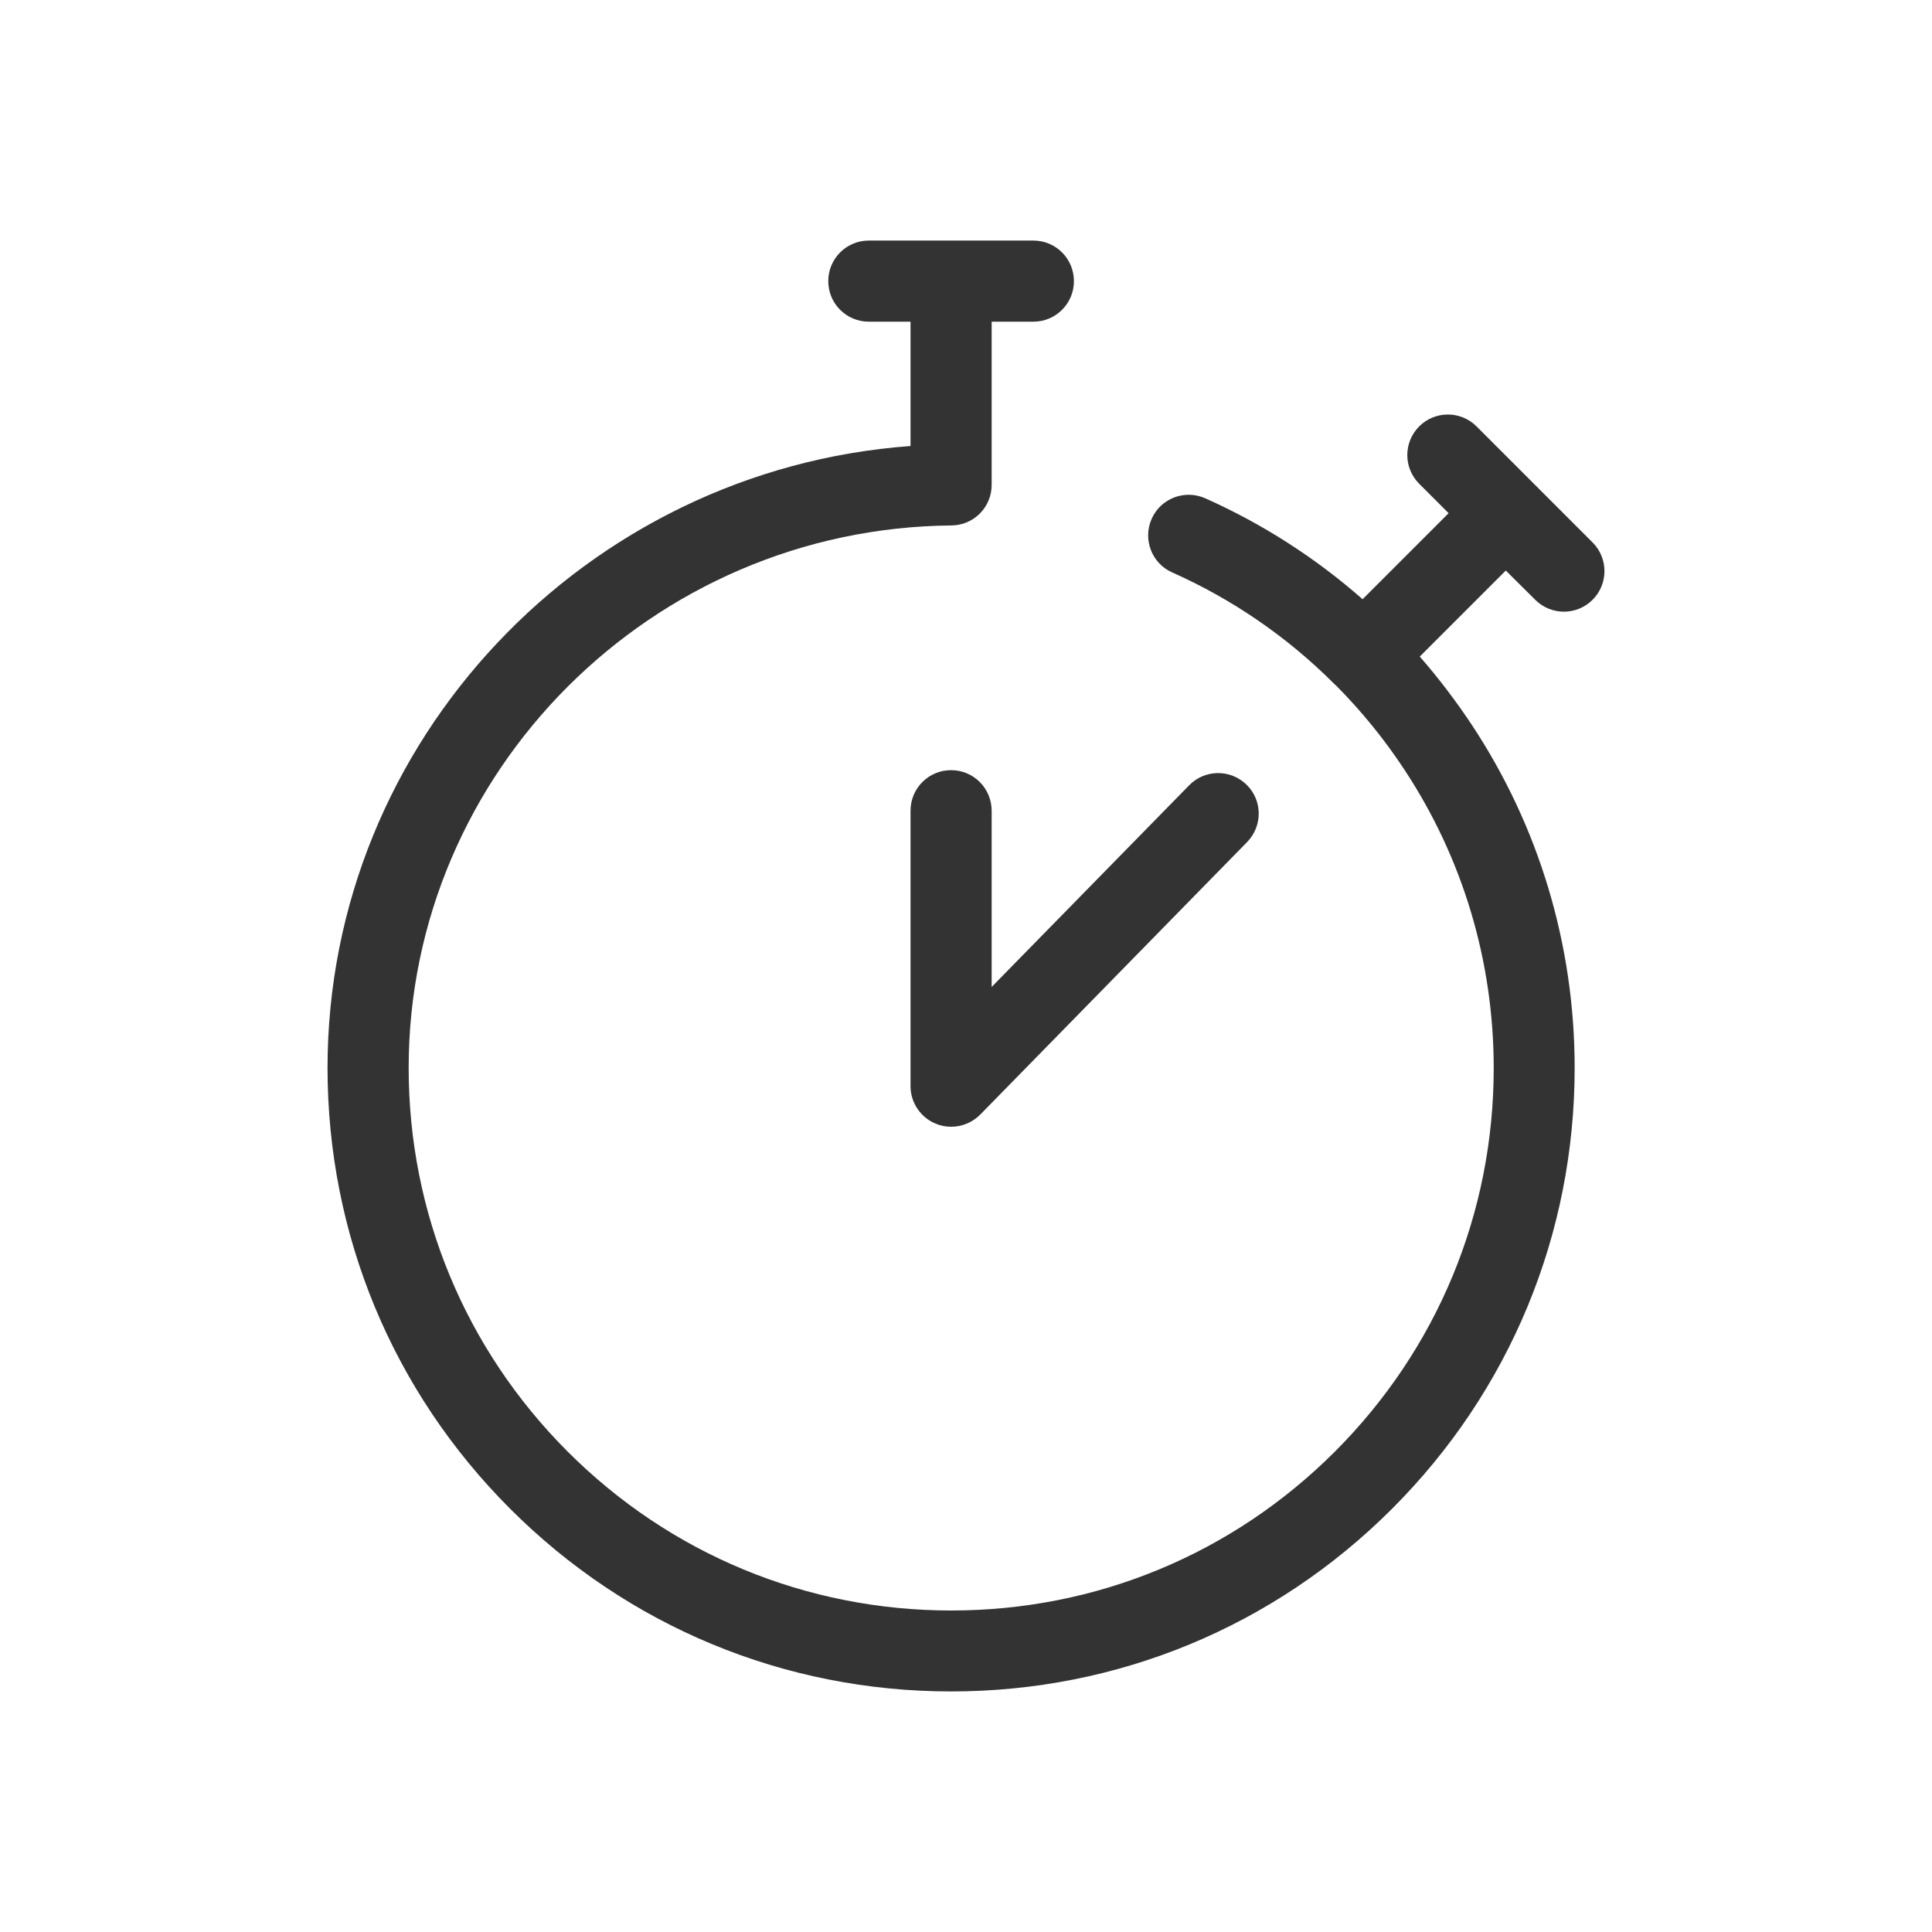
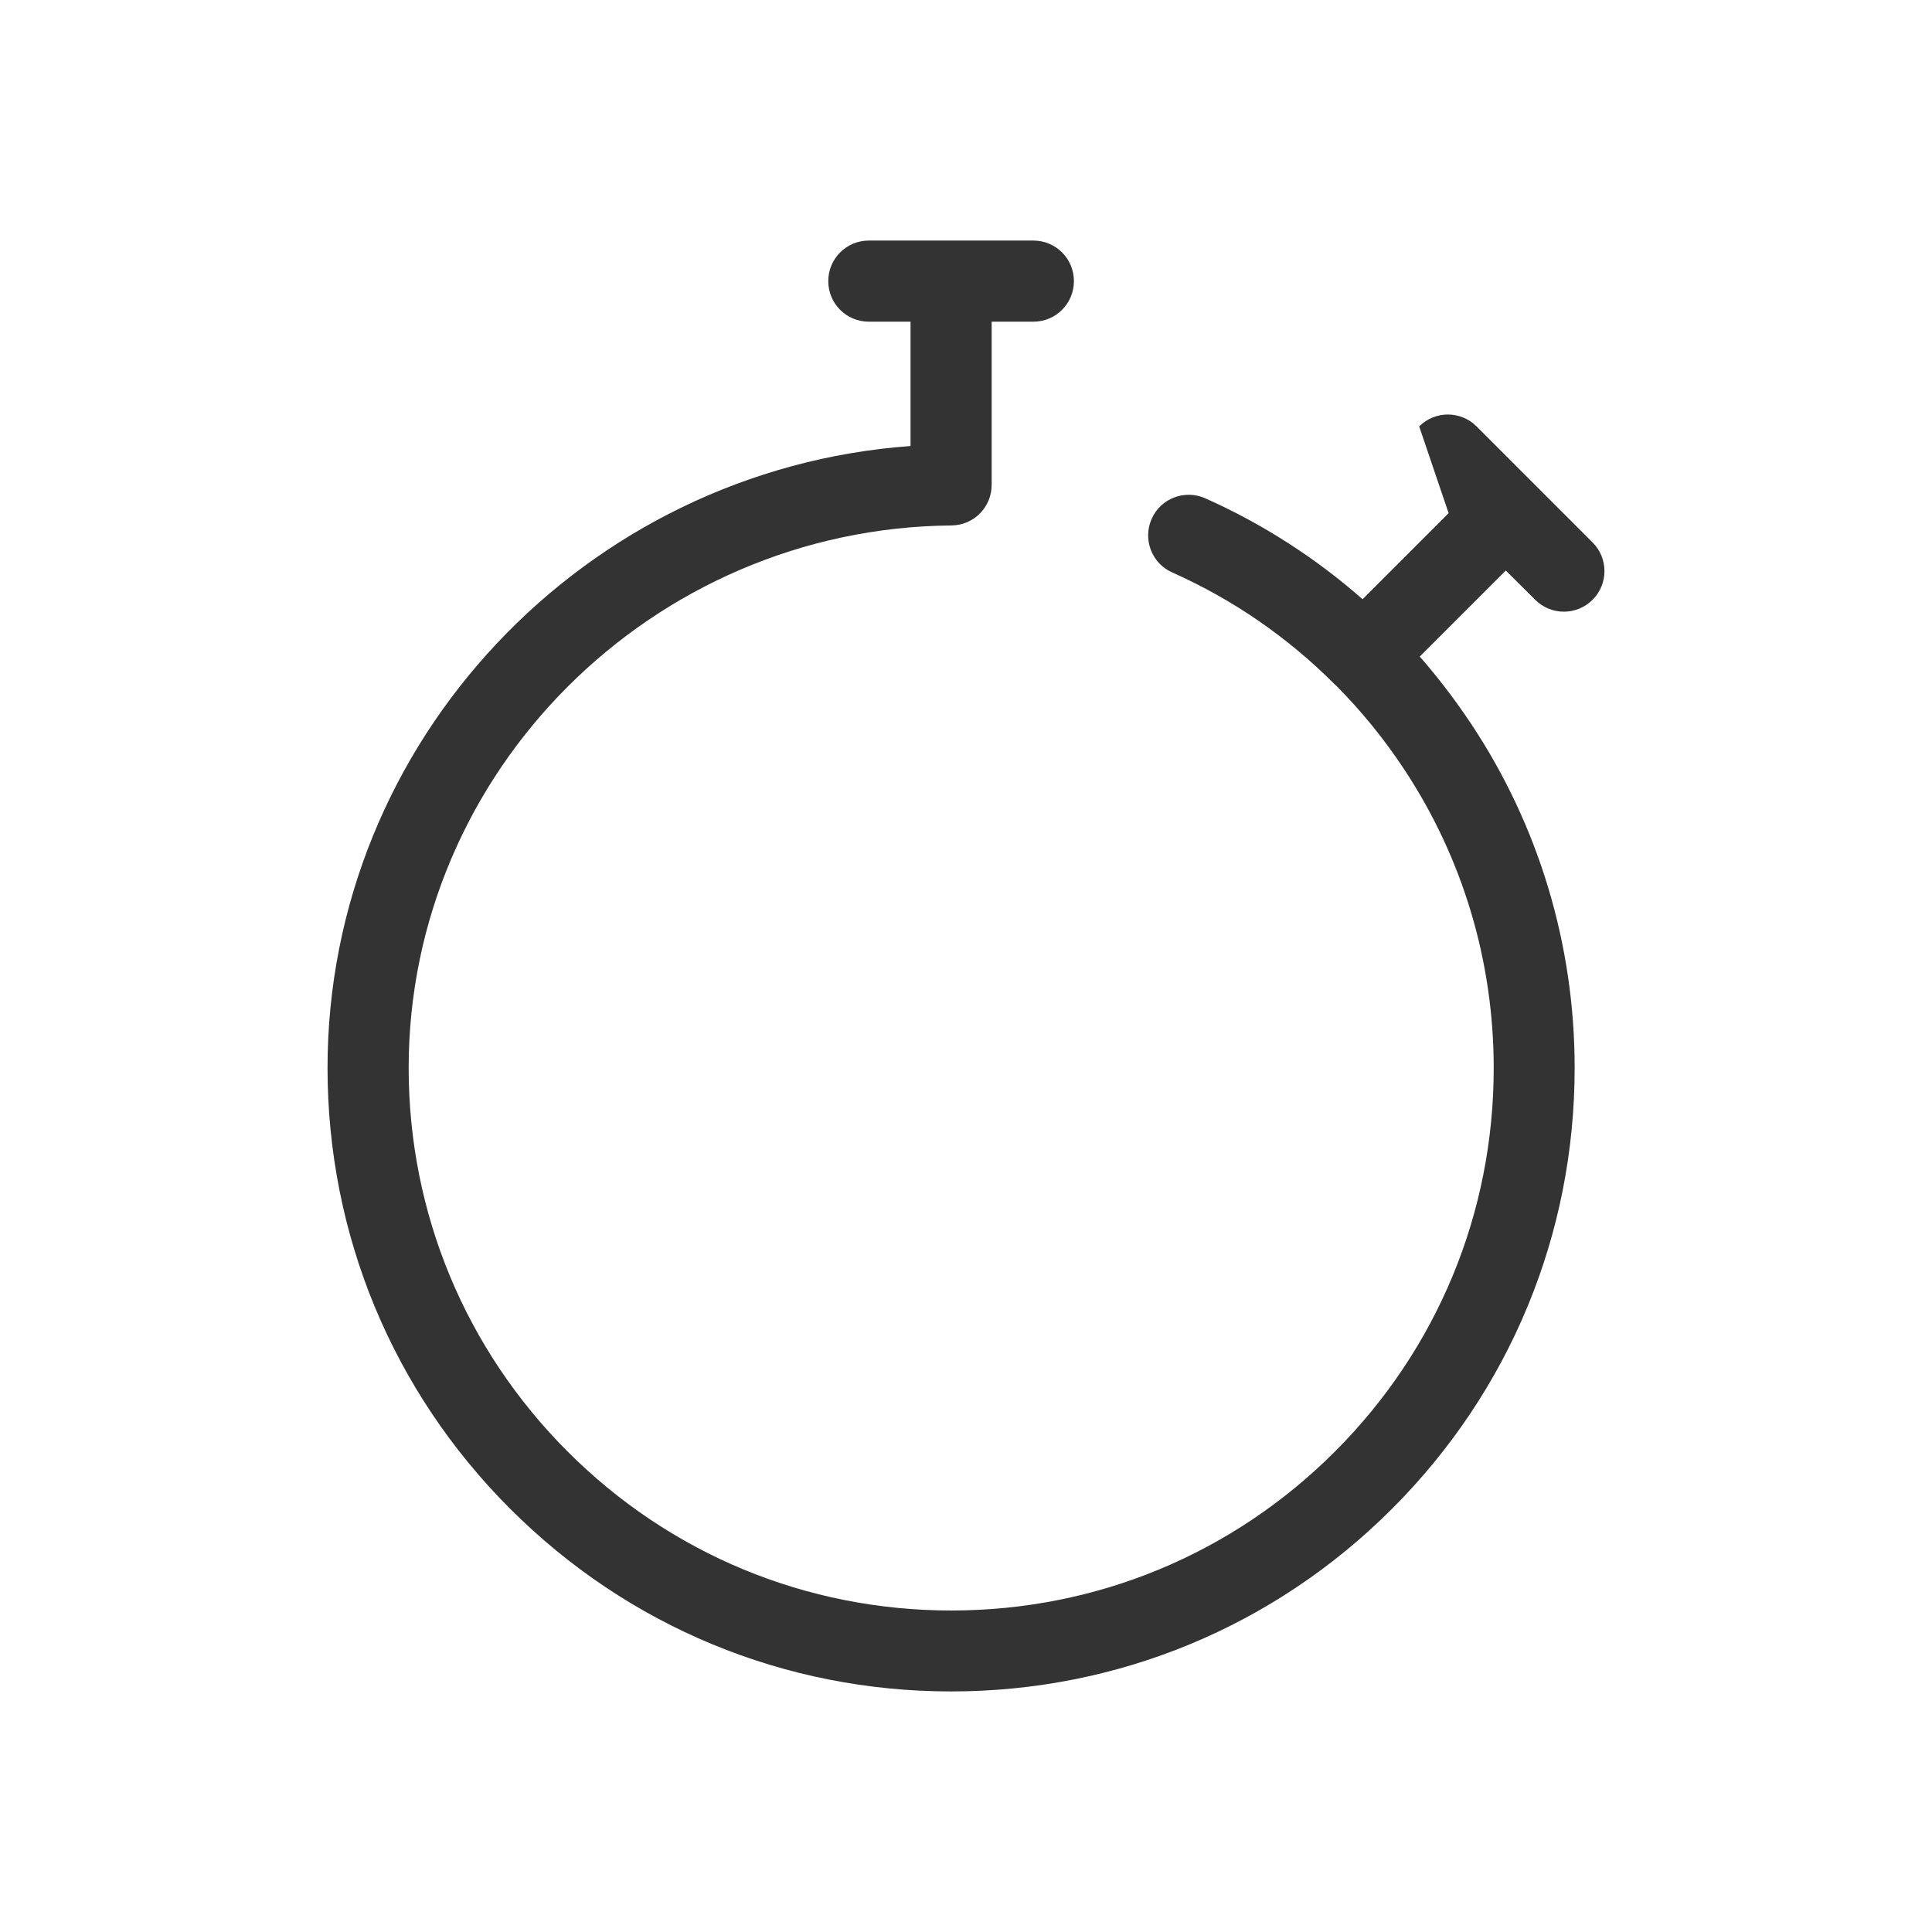
<svg xmlns="http://www.w3.org/2000/svg" width="1024" height="1024" viewBox="0 0 1024 1024" fill="none">
-   <path d="M813.7 317.9C817.9 322.1 823.4 324.2 828.9 324.2C834.4 324.2 839.9 322.1 844.1 317.9C852.5 309.5 852.5 295.9 844.1 287.5L782.6 226C774.2 217.6 760.6 217.6 752.2 226C743.8 234.4 743.8 248 752.2 256.4L767.8 272L722.2 317.6C697.4 295.8 669.3 277.7 638.8 264.1C628 259.3 615.2 264.1 610.4 275C605.6 285.8 610.4 298.6 621.3 303.4C653.4 317.7 682.4 337.7 707 362.3C707.2 362.5 707.3 362.6 707.5 362.8C707.7 363 707.9 363.1 708.1 363.3C721.5 376.8 733.6 391.6 744.2 407.7C775.3 454.7 791.7 509.5 791.7 566.1C791.7 642.9 761.8 715.1 707.5 769.4C653.2 823.7 581 853.6 504.2 853.6C427.4 853.6 355.2 823.7 300.9 769.4C246.6 715.1 216.6 642.8 216.6 566C216.6 408.9 345.7 279.9 504.3 278.5C516.2 278.4 525.7 268.7 525.6 256.8C525.6 256.6 525.6 256.4 525.6 256.1C525.6 255.8 525.6 255.6 525.6 255.3V170.5H547.7C559.6 170.5 569.2 160.9 569.2 149C569.2 137.1 559.6 127.5 547.7 127.5H460.5C448.6 127.5 439 137.1 439 149C439 160.9 448.6 170.5 460.5 170.5H482.6V236.4C310.4 248.9 173.6 392.5 173.6 566C173.6 654.3 208 737.3 270.4 799.7C332.8 862.1 415.8 896.5 504.1 896.5C592.4 896.5 675.4 862.1 737.8 799.7C800.2 737.3 834.6 654.3 834.6 566C834.6 500.9 815.7 437.9 779.9 383.9C771.5 371.3 762.4 359.3 752.5 348L798.1 302.4L813.7 317.9Z" fill="#333333" />
-   <path d="M504.1 408.2C492.2 408.2 482.6 417.8 482.6 429.7V575.7C482.6 584.4 487.9 592.3 496 595.6C498.6 596.7 501.4 597.2 504.1 597.2C509.8 597.2 515.3 595 519.5 590.8L661 446.3C669.3 437.8 669.2 424.2 660.7 415.9C652.2 407.6 638.6 407.7 630.3 416.2L525.6 523.1V429.8C525.6 417.8 516 408.2 504.1 408.2Z" fill="#333333" />
+   <path d="M813.7 317.9C817.9 322.1 823.4 324.2 828.9 324.2C834.4 324.2 839.9 322.1 844.1 317.9C852.5 309.5 852.5 295.9 844.1 287.5L782.6 226C774.2 217.6 760.6 217.6 752.2 226L767.8 272L722.2 317.6C697.4 295.8 669.3 277.7 638.8 264.1C628 259.3 615.2 264.1 610.4 275C605.6 285.8 610.4 298.6 621.3 303.4C653.4 317.7 682.4 337.7 707 362.3C707.2 362.5 707.3 362.6 707.5 362.8C707.7 363 707.9 363.1 708.1 363.3C721.5 376.8 733.6 391.6 744.2 407.7C775.3 454.7 791.7 509.5 791.7 566.1C791.7 642.9 761.8 715.1 707.5 769.4C653.2 823.7 581 853.6 504.2 853.6C427.4 853.6 355.2 823.7 300.9 769.4C246.6 715.1 216.6 642.8 216.6 566C216.6 408.9 345.7 279.9 504.3 278.5C516.2 278.4 525.7 268.7 525.6 256.8C525.6 256.6 525.6 256.4 525.6 256.1C525.6 255.8 525.6 255.6 525.6 255.3V170.5H547.7C559.6 170.5 569.2 160.9 569.2 149C569.2 137.1 559.6 127.5 547.7 127.5H460.5C448.6 127.5 439 137.1 439 149C439 160.9 448.6 170.5 460.5 170.5H482.6V236.4C310.4 248.9 173.6 392.5 173.6 566C173.6 654.3 208 737.3 270.4 799.7C332.8 862.1 415.8 896.5 504.1 896.5C592.4 896.5 675.4 862.1 737.8 799.7C800.2 737.3 834.6 654.3 834.6 566C834.6 500.9 815.7 437.9 779.9 383.9C771.5 371.3 762.4 359.3 752.5 348L798.1 302.4L813.7 317.9Z" fill="#333333" />
</svg>